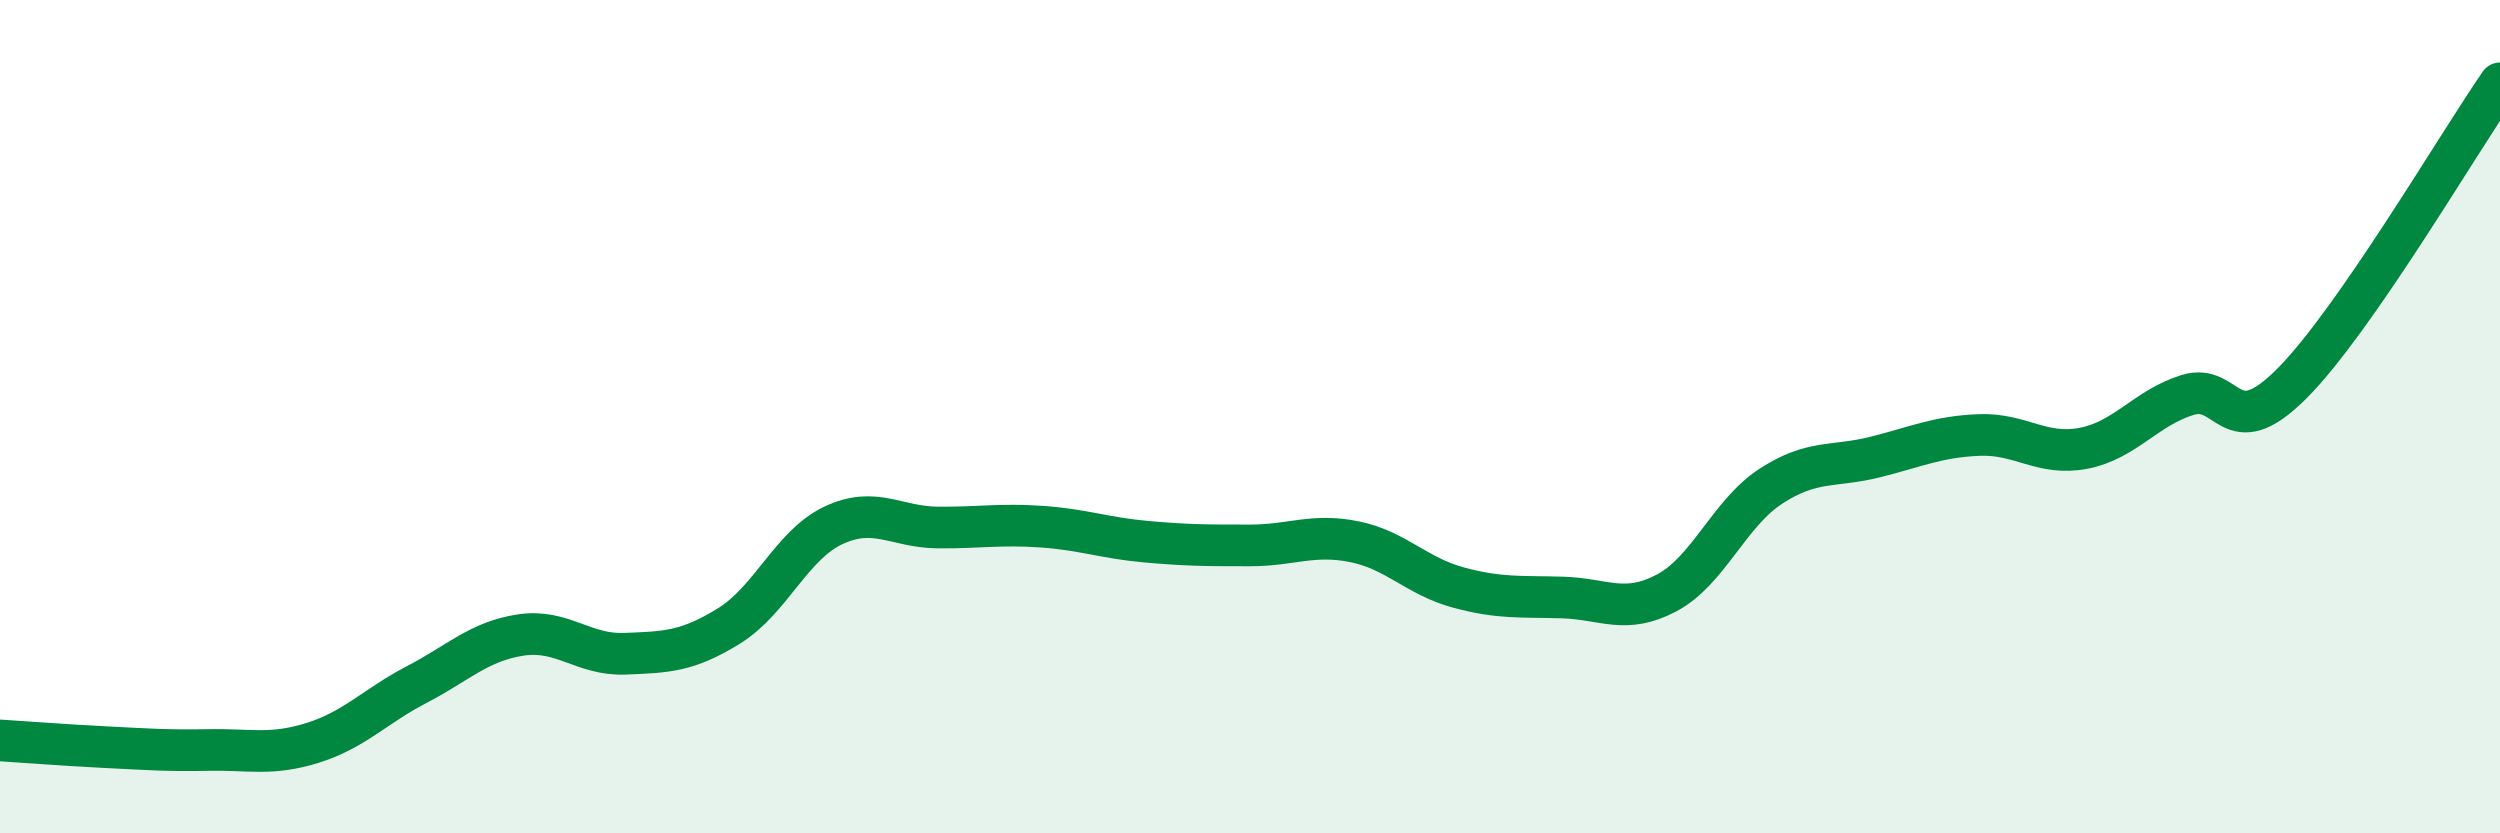
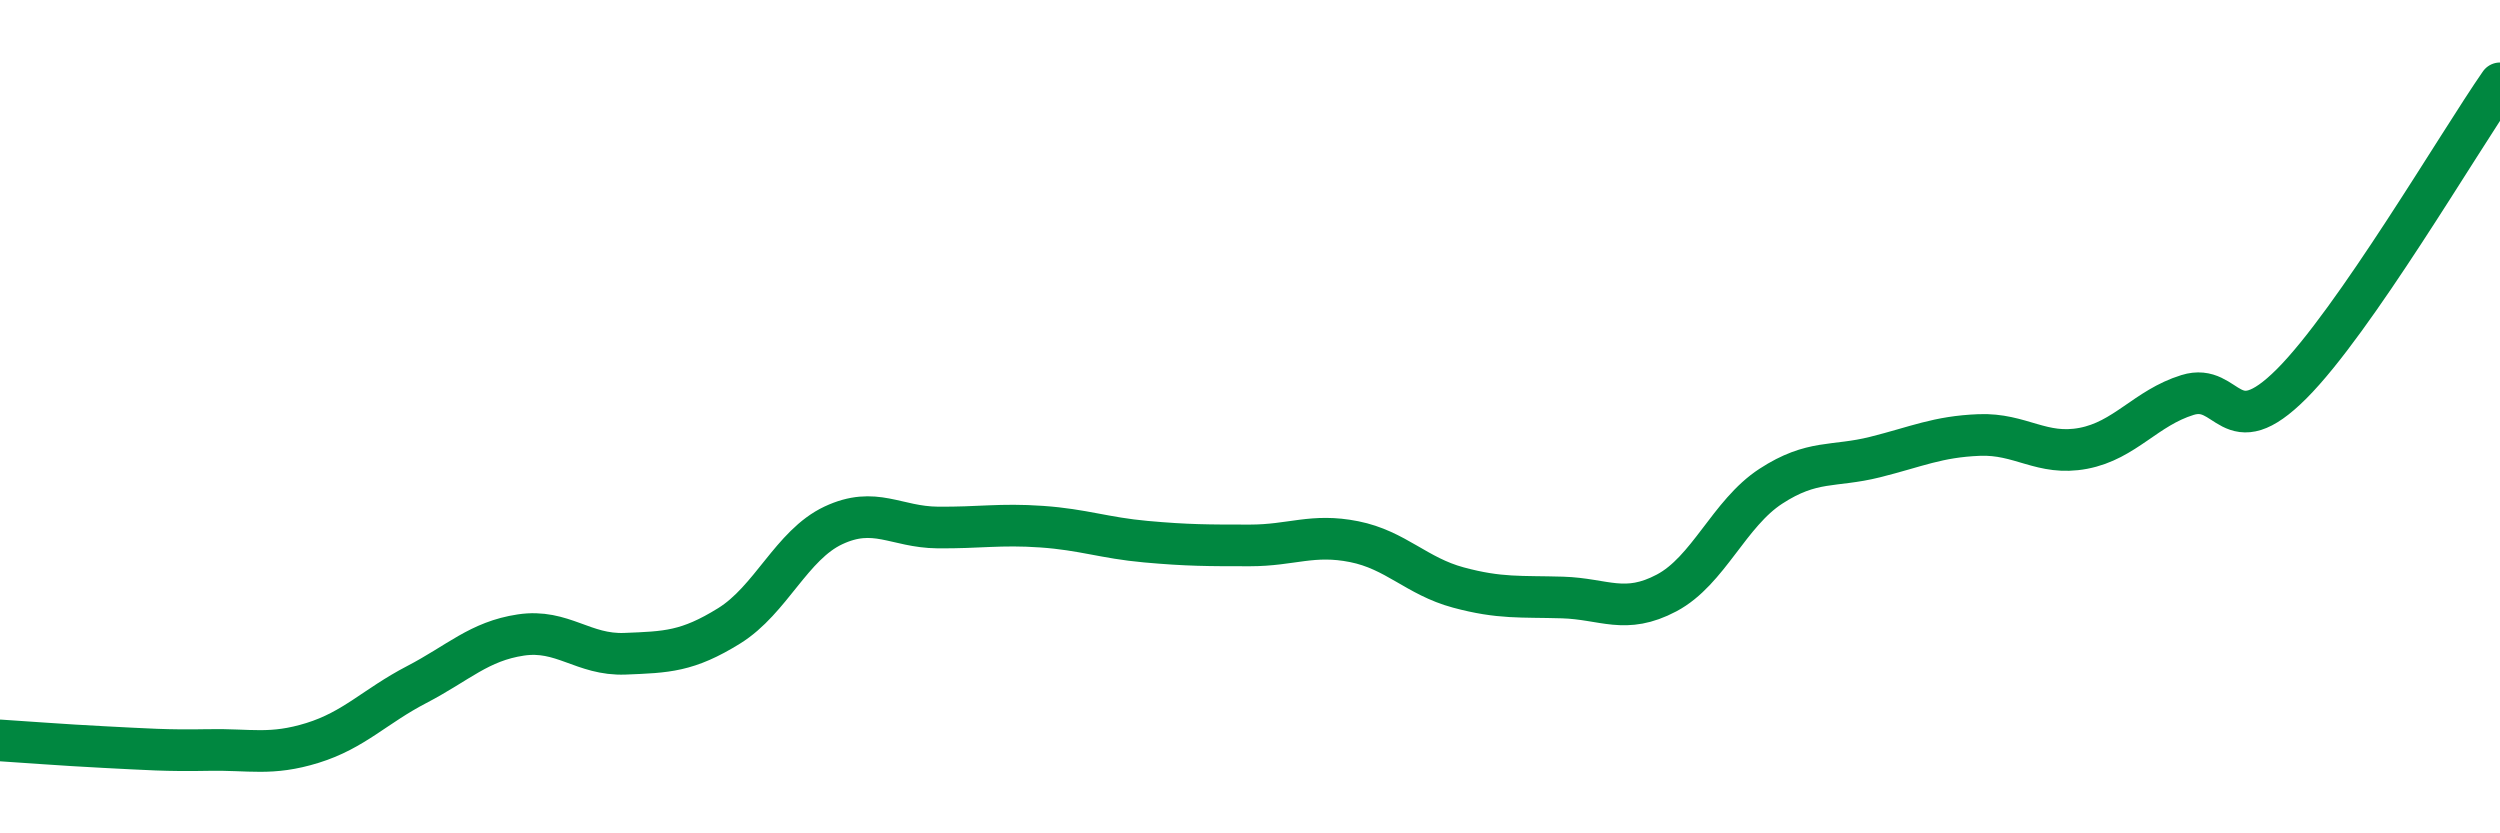
<svg xmlns="http://www.w3.org/2000/svg" width="60" height="20" viewBox="0 0 60 20">
-   <path d="M 0,17.77 C 0.5,17.8 1.5,17.88 2.5,17.93 C 3.5,17.98 4,18.02 5,18 C 6,17.98 6.5,18.14 7.5,17.83 C 8.5,17.52 9,16.95 10,16.43 C 11,15.91 11.5,15.39 12.5,15.24 C 13.5,15.09 14,15.73 15,15.69 C 16,15.65 16.5,15.64 17.5,15.02 C 18.5,14.4 19,13.08 20,12.61 C 21,12.14 21.5,12.65 22.5,12.66 C 23.5,12.67 24,12.57 25,12.64 C 26,12.71 26.5,12.91 27.5,13 C 28.5,13.09 29,13.09 30,13.09 C 31,13.09 31.5,12.8 32.5,13 C 33.5,13.2 34,13.83 35,14.1 C 36,14.37 36.5,14.31 37.5,14.34 C 38.5,14.37 39,14.76 40,14.23 C 41,13.7 41.5,12.32 42.5,11.67 C 43.5,11.02 44,11.22 45,10.97 C 46,10.72 46.5,10.48 47.5,10.44 C 48.5,10.4 49,10.95 50,10.76 C 51,10.57 51.5,9.79 52.5,9.48 C 53.5,9.17 53.5,10.71 55,9.21 C 56.5,7.71 59,3.44 60,2L60 20L0 20Z" fill="#008740" opacity="0.1" stroke-linecap="round" stroke-linejoin="round" />
  <path d="M 0,17.77 C 0.5,17.8 1.5,17.88 2.5,17.93 C 3.5,17.98 4,18.02 5,18 C 6,17.98 6.5,18.14 7.5,17.83 C 8.5,17.52 9,16.95 10,16.43 C 11,15.91 11.5,15.39 12.5,15.24 C 13.5,15.09 14,15.73 15,15.69 C 16,15.65 16.5,15.64 17.5,15.02 C 18.5,14.4 19,13.08 20,12.61 C 21,12.14 21.5,12.65 22.5,12.66 C 23.5,12.67 24,12.57 25,12.64 C 26,12.71 26.5,12.91 27.5,13 C 28.5,13.09 29,13.09 30,13.09 C 31,13.09 31.5,12.8 32.5,13 C 33.5,13.2 34,13.83 35,14.1 C 36,14.37 36.5,14.31 37.5,14.34 C 38.5,14.37 39,14.76 40,14.23 C 41,13.7 41.5,12.32 42.5,11.67 C 43.5,11.02 44,11.22 45,10.97 C 46,10.72 46.5,10.48 47.5,10.44 C 48.5,10.4 49,10.95 50,10.76 C 51,10.57 51.5,9.79 52.5,9.48 C 53.5,9.17 53.5,10.71 55,9.21 C 56.5,7.71 59,3.44 60,2" stroke="#008740" stroke-width="1" fill="none" stroke-linecap="round" stroke-linejoin="round" />
</svg>